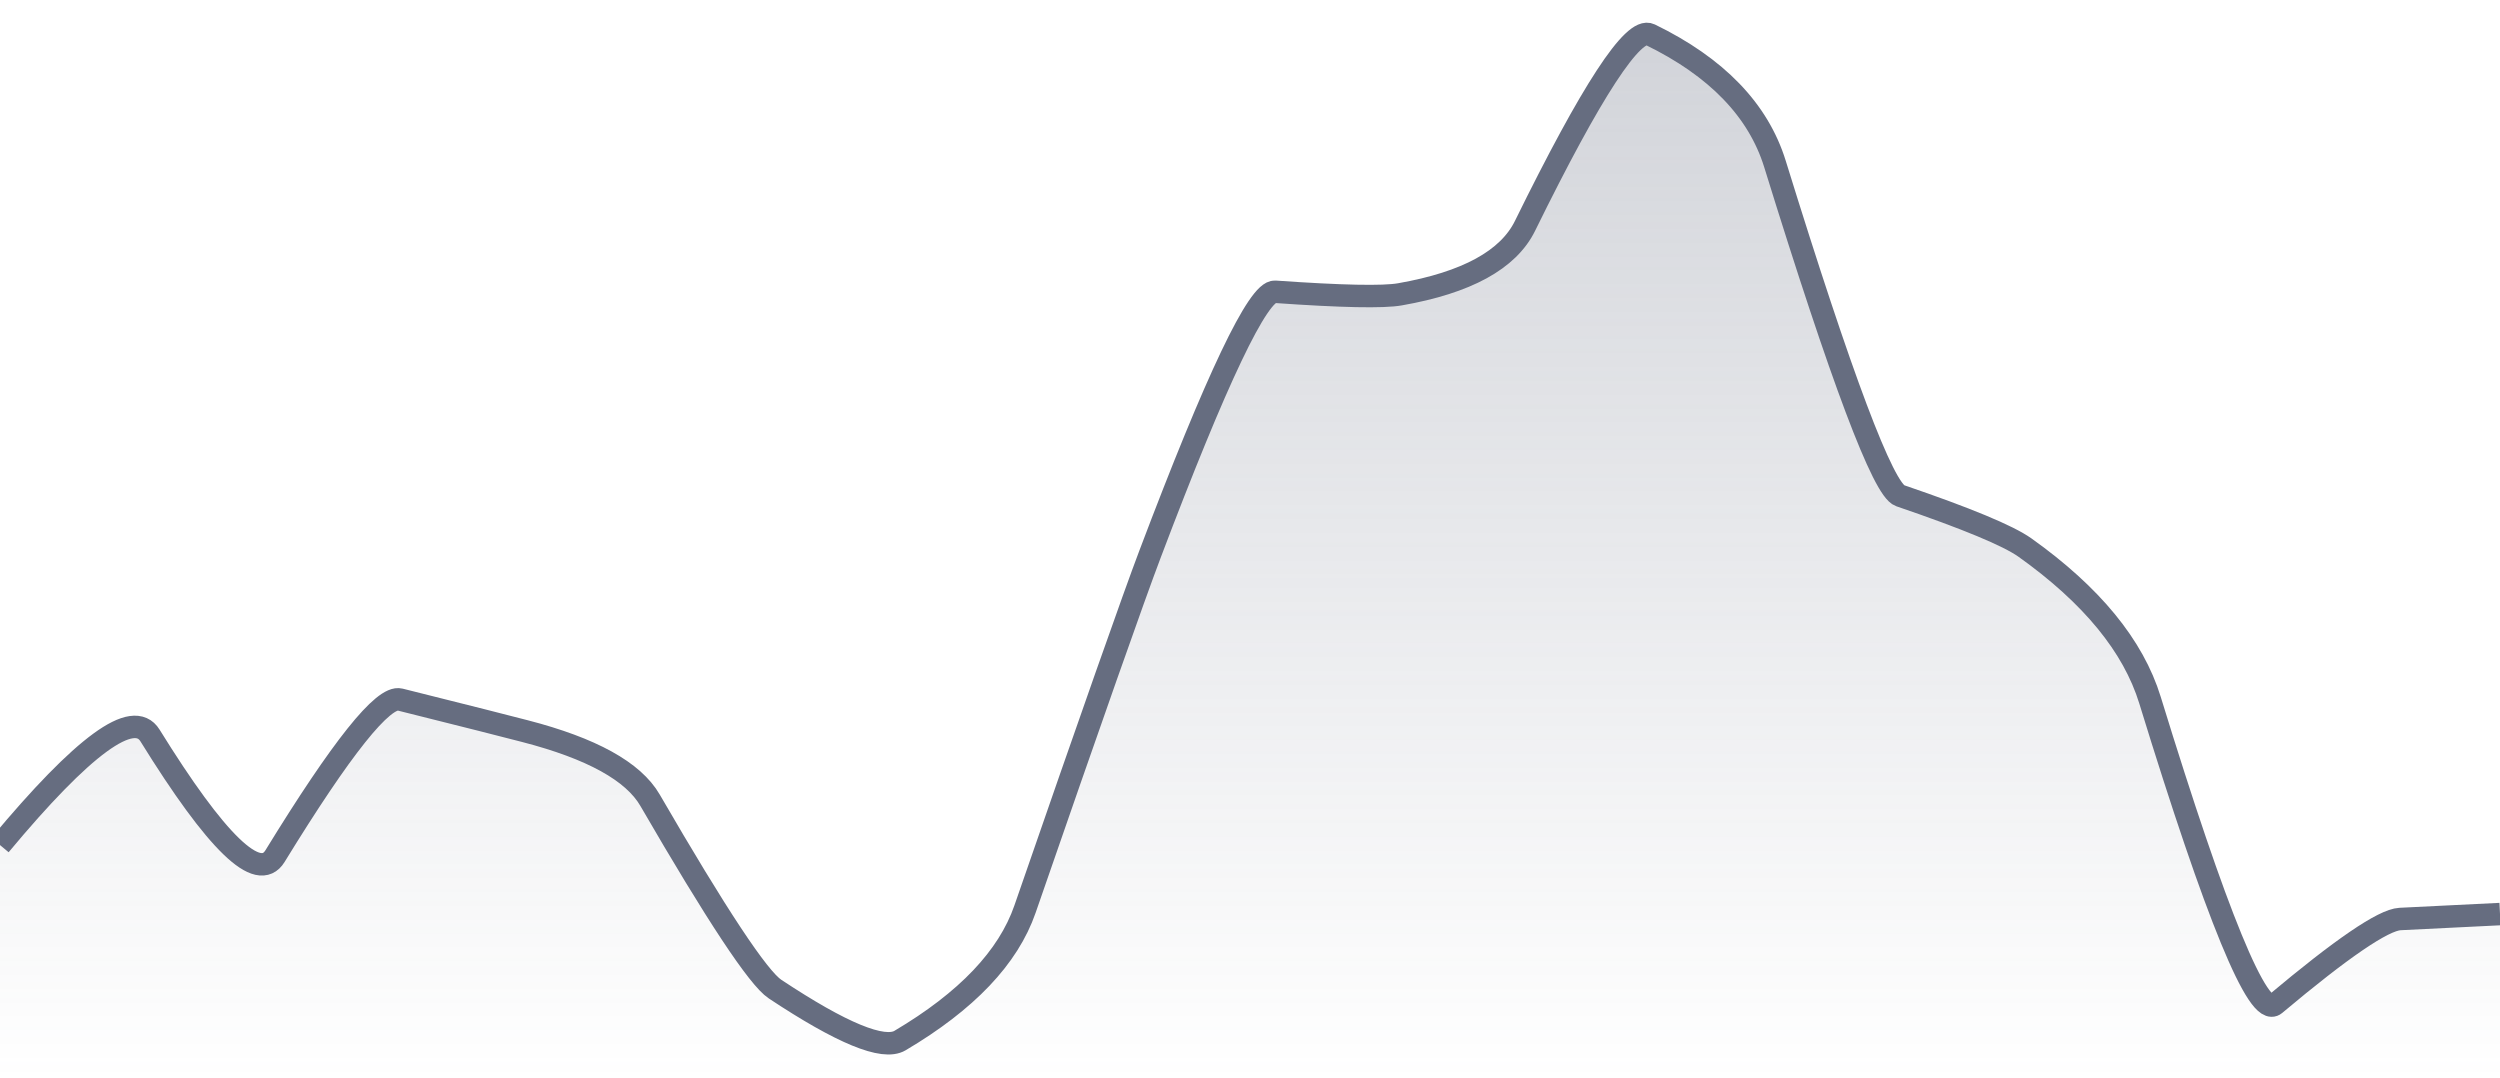
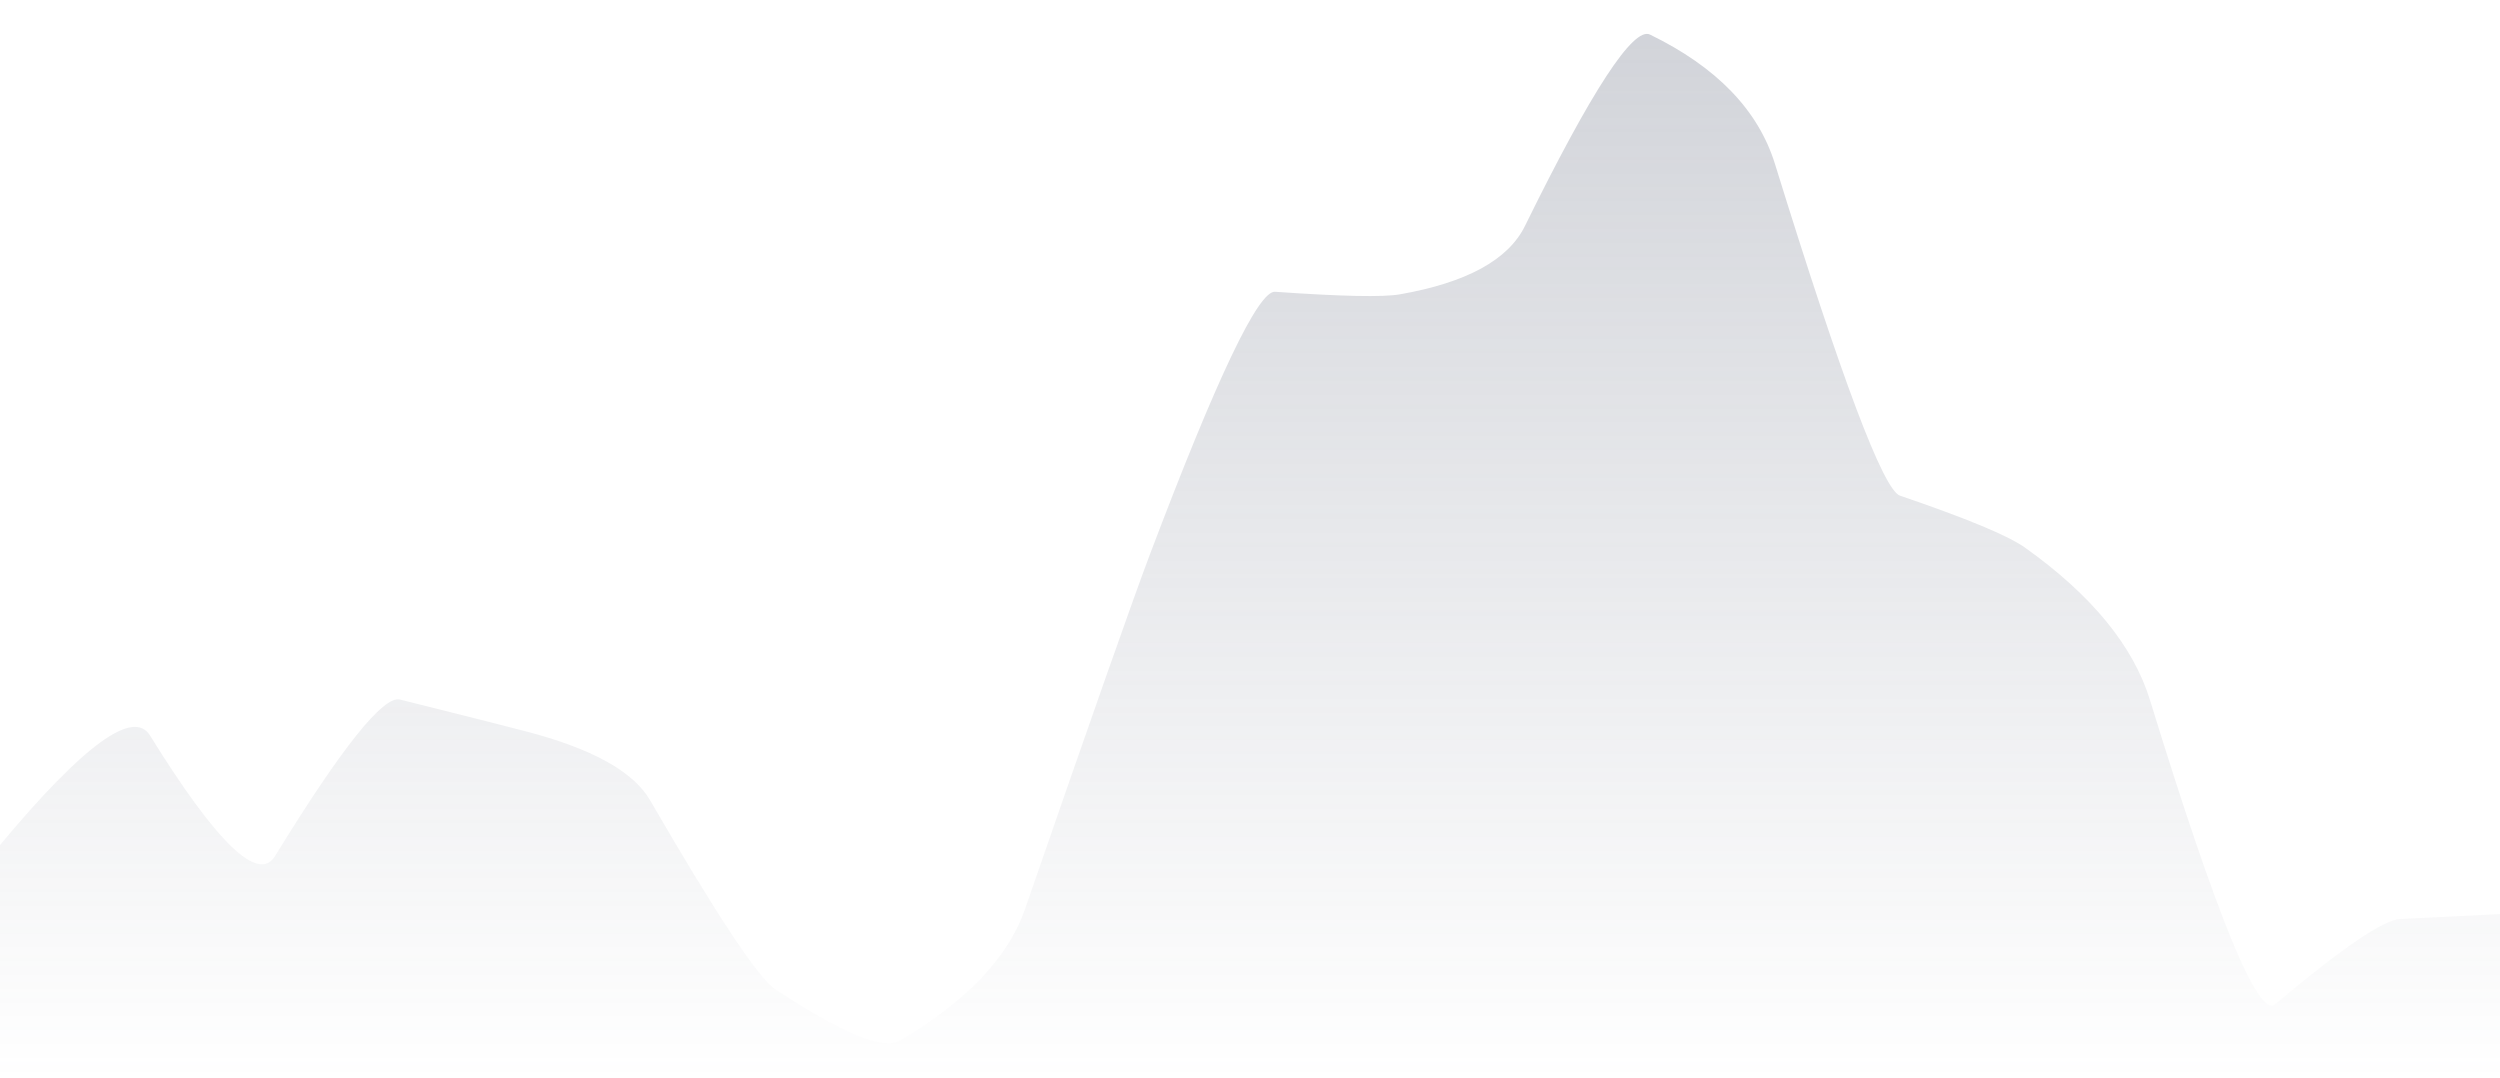
<svg xmlns="http://www.w3.org/2000/svg" viewBox="0 0 167 72" width="167" height="72">
  <defs>
    <linearGradient id="gradient" x1="0" y1="0" x2="0" y2="1">
      <stop offset="0%" stop-color="#666D80" stop-opacity="0.3" />
      <stop offset="100%" stop-color="#666D80" stop-opacity="0" />
    </linearGradient>
  </defs>
  <path d="M 0,56.45 Q 8.35,46.43 10.02,49.13 Q 16.7,59.91 18.37,57.19 Q 25.05,46.31 26.72,46.73 Q 33.4,48.4 35.07,48.84 Q 41.75,50.57 43.42,53.45 Q 50.1,64.97 51.77,66.07 Q 58.45,70.5 60.12,69.51 Q 66.8,65.56 68.47,60.73 Q 75.15,41.43 76.82,37.02 Q 83.5,19.37 85.17,19.49 Q 91.85,19.96 93.52,19.66 Q 100.2,18.49 101.87,15.09 Q 108.55,1.5 110.22,2.31 Q 116.9,5.56 118.57,10.96 Q 125.25,32.54 126.92,33.11 Q 133.6,35.39 135.27,36.58 Q 141.95,41.34 143.62,46.77 Q 150.3,68.49 151.97,67.09 Q 158.65,61.48 160.32,61.39 T 167,61.06 L 167,72 L 0,72 Z" fill="url(#gradient)" />
-   <path d="M 0,56.45 Q 8.35,46.43 10.02,49.13 Q 16.7,59.91 18.37,57.19 Q 25.05,46.31 26.72,46.73 Q 33.4,48.4 35.07,48.84 Q 41.75,50.57 43.42,53.45 Q 50.1,64.97 51.77,66.07 Q 58.45,70.5 60.12,69.51 Q 66.8,65.56 68.47,60.73 Q 75.15,41.43 76.82,37.02 Q 83.5,19.37 85.17,19.49 Q 91.85,19.96 93.52,19.66 Q 100.2,18.49 101.87,15.09 Q 108.55,1.5 110.22,2.31 Q 116.9,5.56 118.57,10.96 Q 125.25,32.54 126.92,33.11 Q 133.6,35.39 135.27,36.58 Q 141.95,41.34 143.62,46.77 Q 150.3,68.49 151.97,67.09 Q 158.65,61.48 160.32,61.39 T 167,61.06" fill="none" stroke="#666D80" stroke-width="1.5" />
</svg>